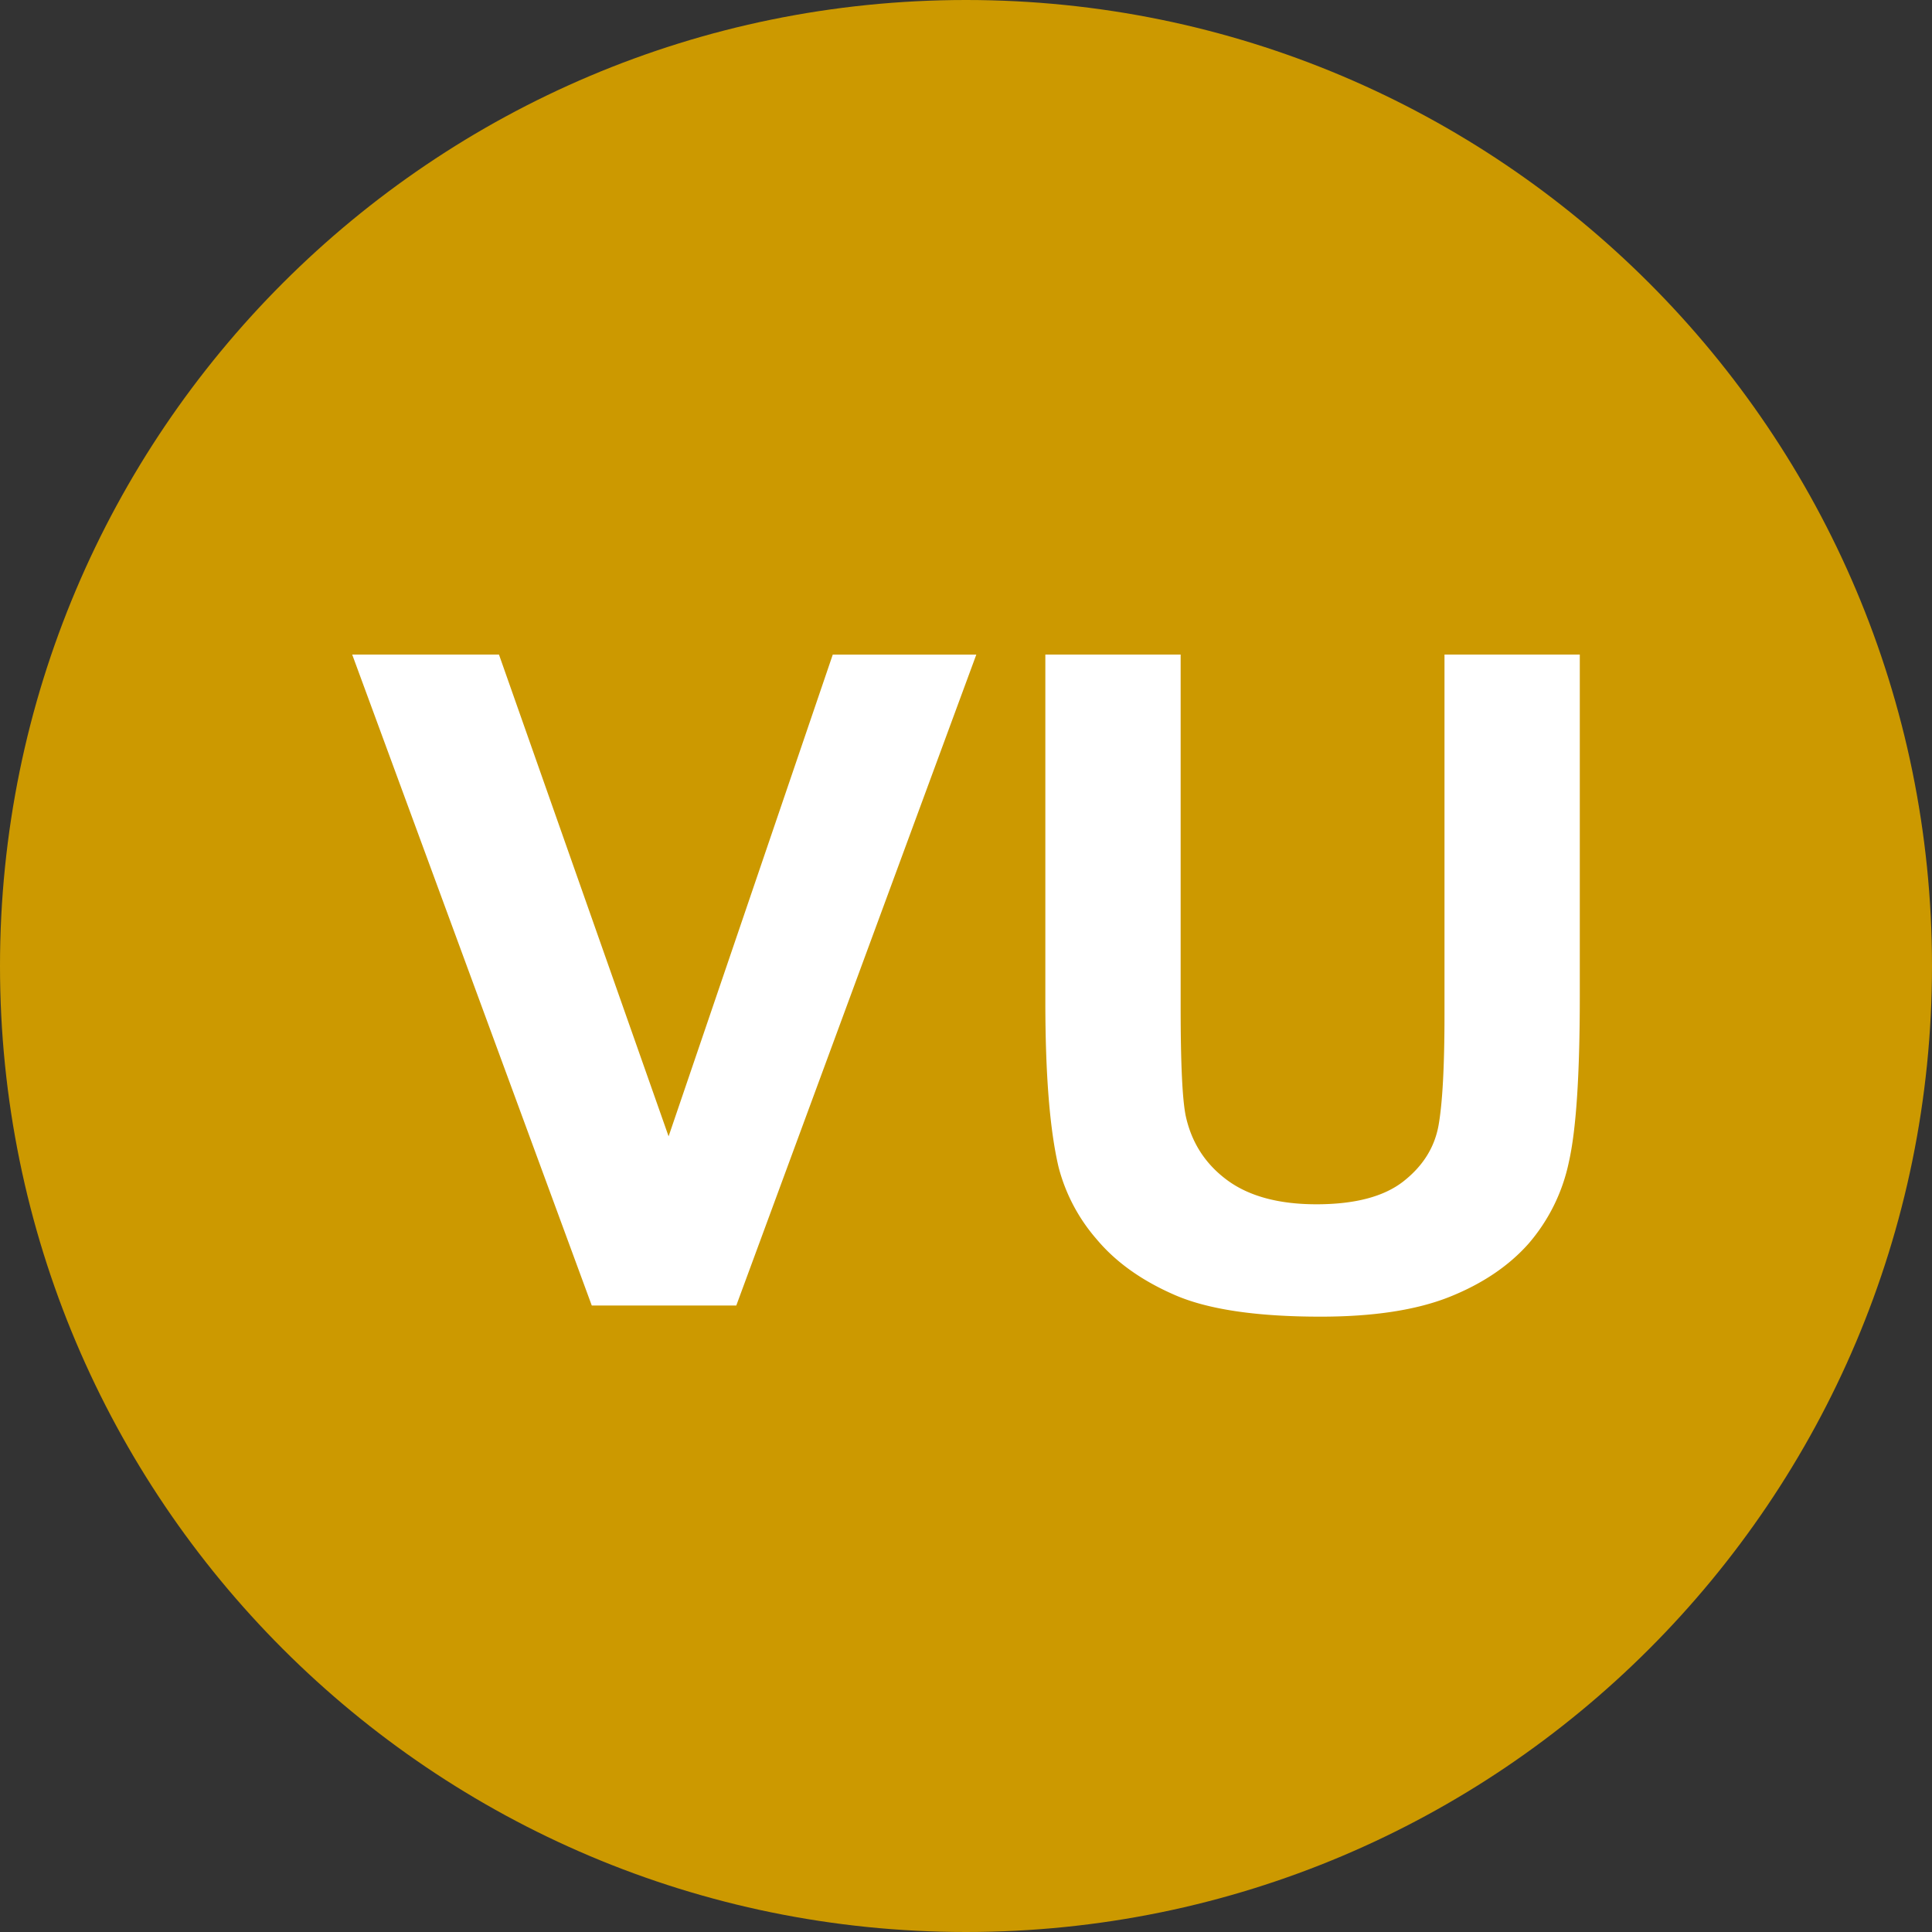
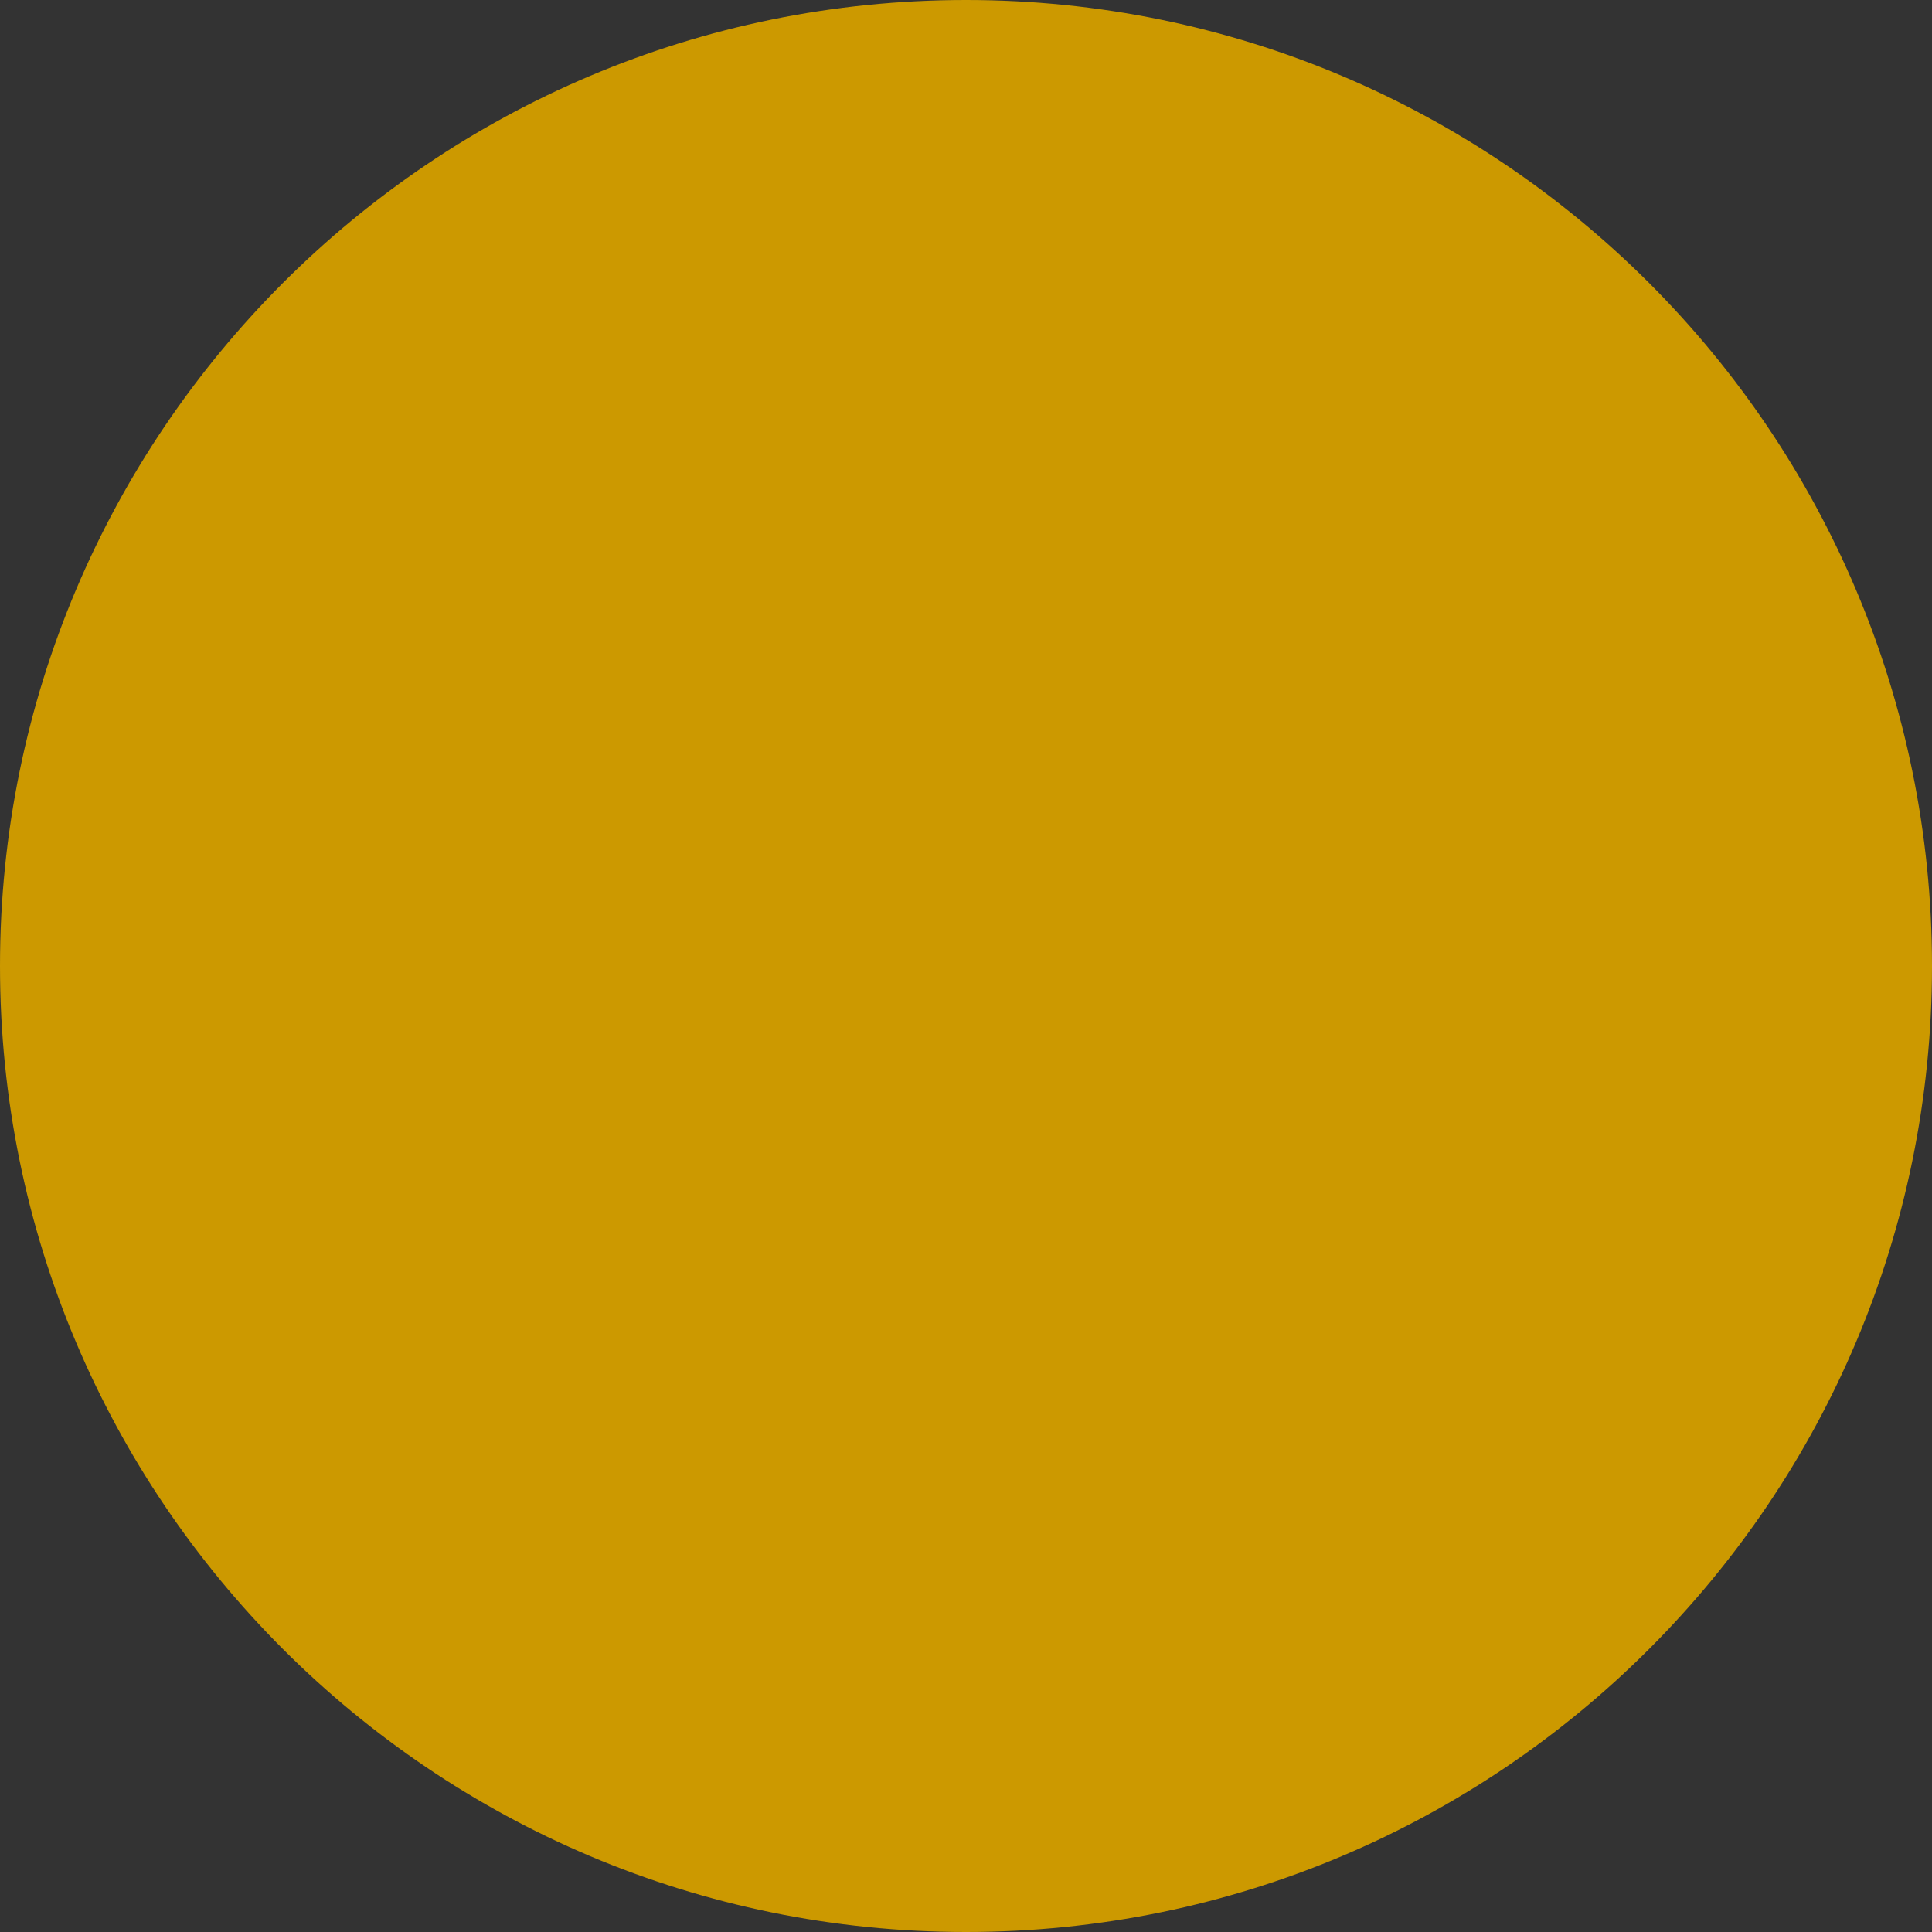
<svg xmlns="http://www.w3.org/2000/svg" width="30" height="30" version="1.0">
  <rect width="100%" height="100%" fill="#333333" stroke="none" />
  <path d="M422.607 539.748c0 8.284-6.716 15-15 15-8.284 0-15-6.716-15-15 0-8.284 6.716-15 15-15 8.284 0 15 6.716 15 15z" style="fill:#c90;fill-opacity:1;fill-rule:nonzero;stroke:none;stroke-width:.506;stroke-linecap:round;stroke-linejoin:miter;marker:none;marker-start:none;marker-mid:none;marker-end:none;stroke-miterlimit:4;stroke-dasharray:none;stroke-dashoffset:0;stroke-opacity:1;visibility:visible;display:inline;overflow:visible" transform="translate(-392.607 -524.748)" />
-   <path d="m401.796 545.02-3.72-10.108h2.279l2.634 7.481 2.549-7.48h2.229l-3.727 10.107h-2.244zm7.043-10.108h2.101v5.475c0 .868.026 1.432.079 1.689.09.414.304.746.642.996s.801.376 1.388.376c.596 0 1.046-.118 1.349-.355.303-.237.485-.527.547-.872.061-.345.092-.917.092-1.717v-5.592h2.101v5.31c0 1.213-.056 2.07-.17 2.571a2.814 2.814 0 0 1-.628 1.269c-.306.344-.714.62-1.225.824-.511.204-1.179.307-2.002.307-.994 0-1.748-.112-2.261-.335-.514-.223-.92-.512-1.218-.869a2.756 2.756 0 0 1-.59-1.12c-.136-.58-.205-1.434-.205-2.565v-5.392z" style="font-size:11.874px;font-style:normal;font-variant:normal;font-weight:700;font-stretch:normal;text-align:center;line-height:125%;writing-mode:lr-tb;text-anchor:middle;fill:#fff;fill-opacity:1;stroke:none;stroke-width:1px;stroke-linecap:butt;stroke-linejoin:miter;stroke-opacity:1;display:inline;font-family:FreeSans" transform="translate(-392.607 -524.748)" />
</svg>